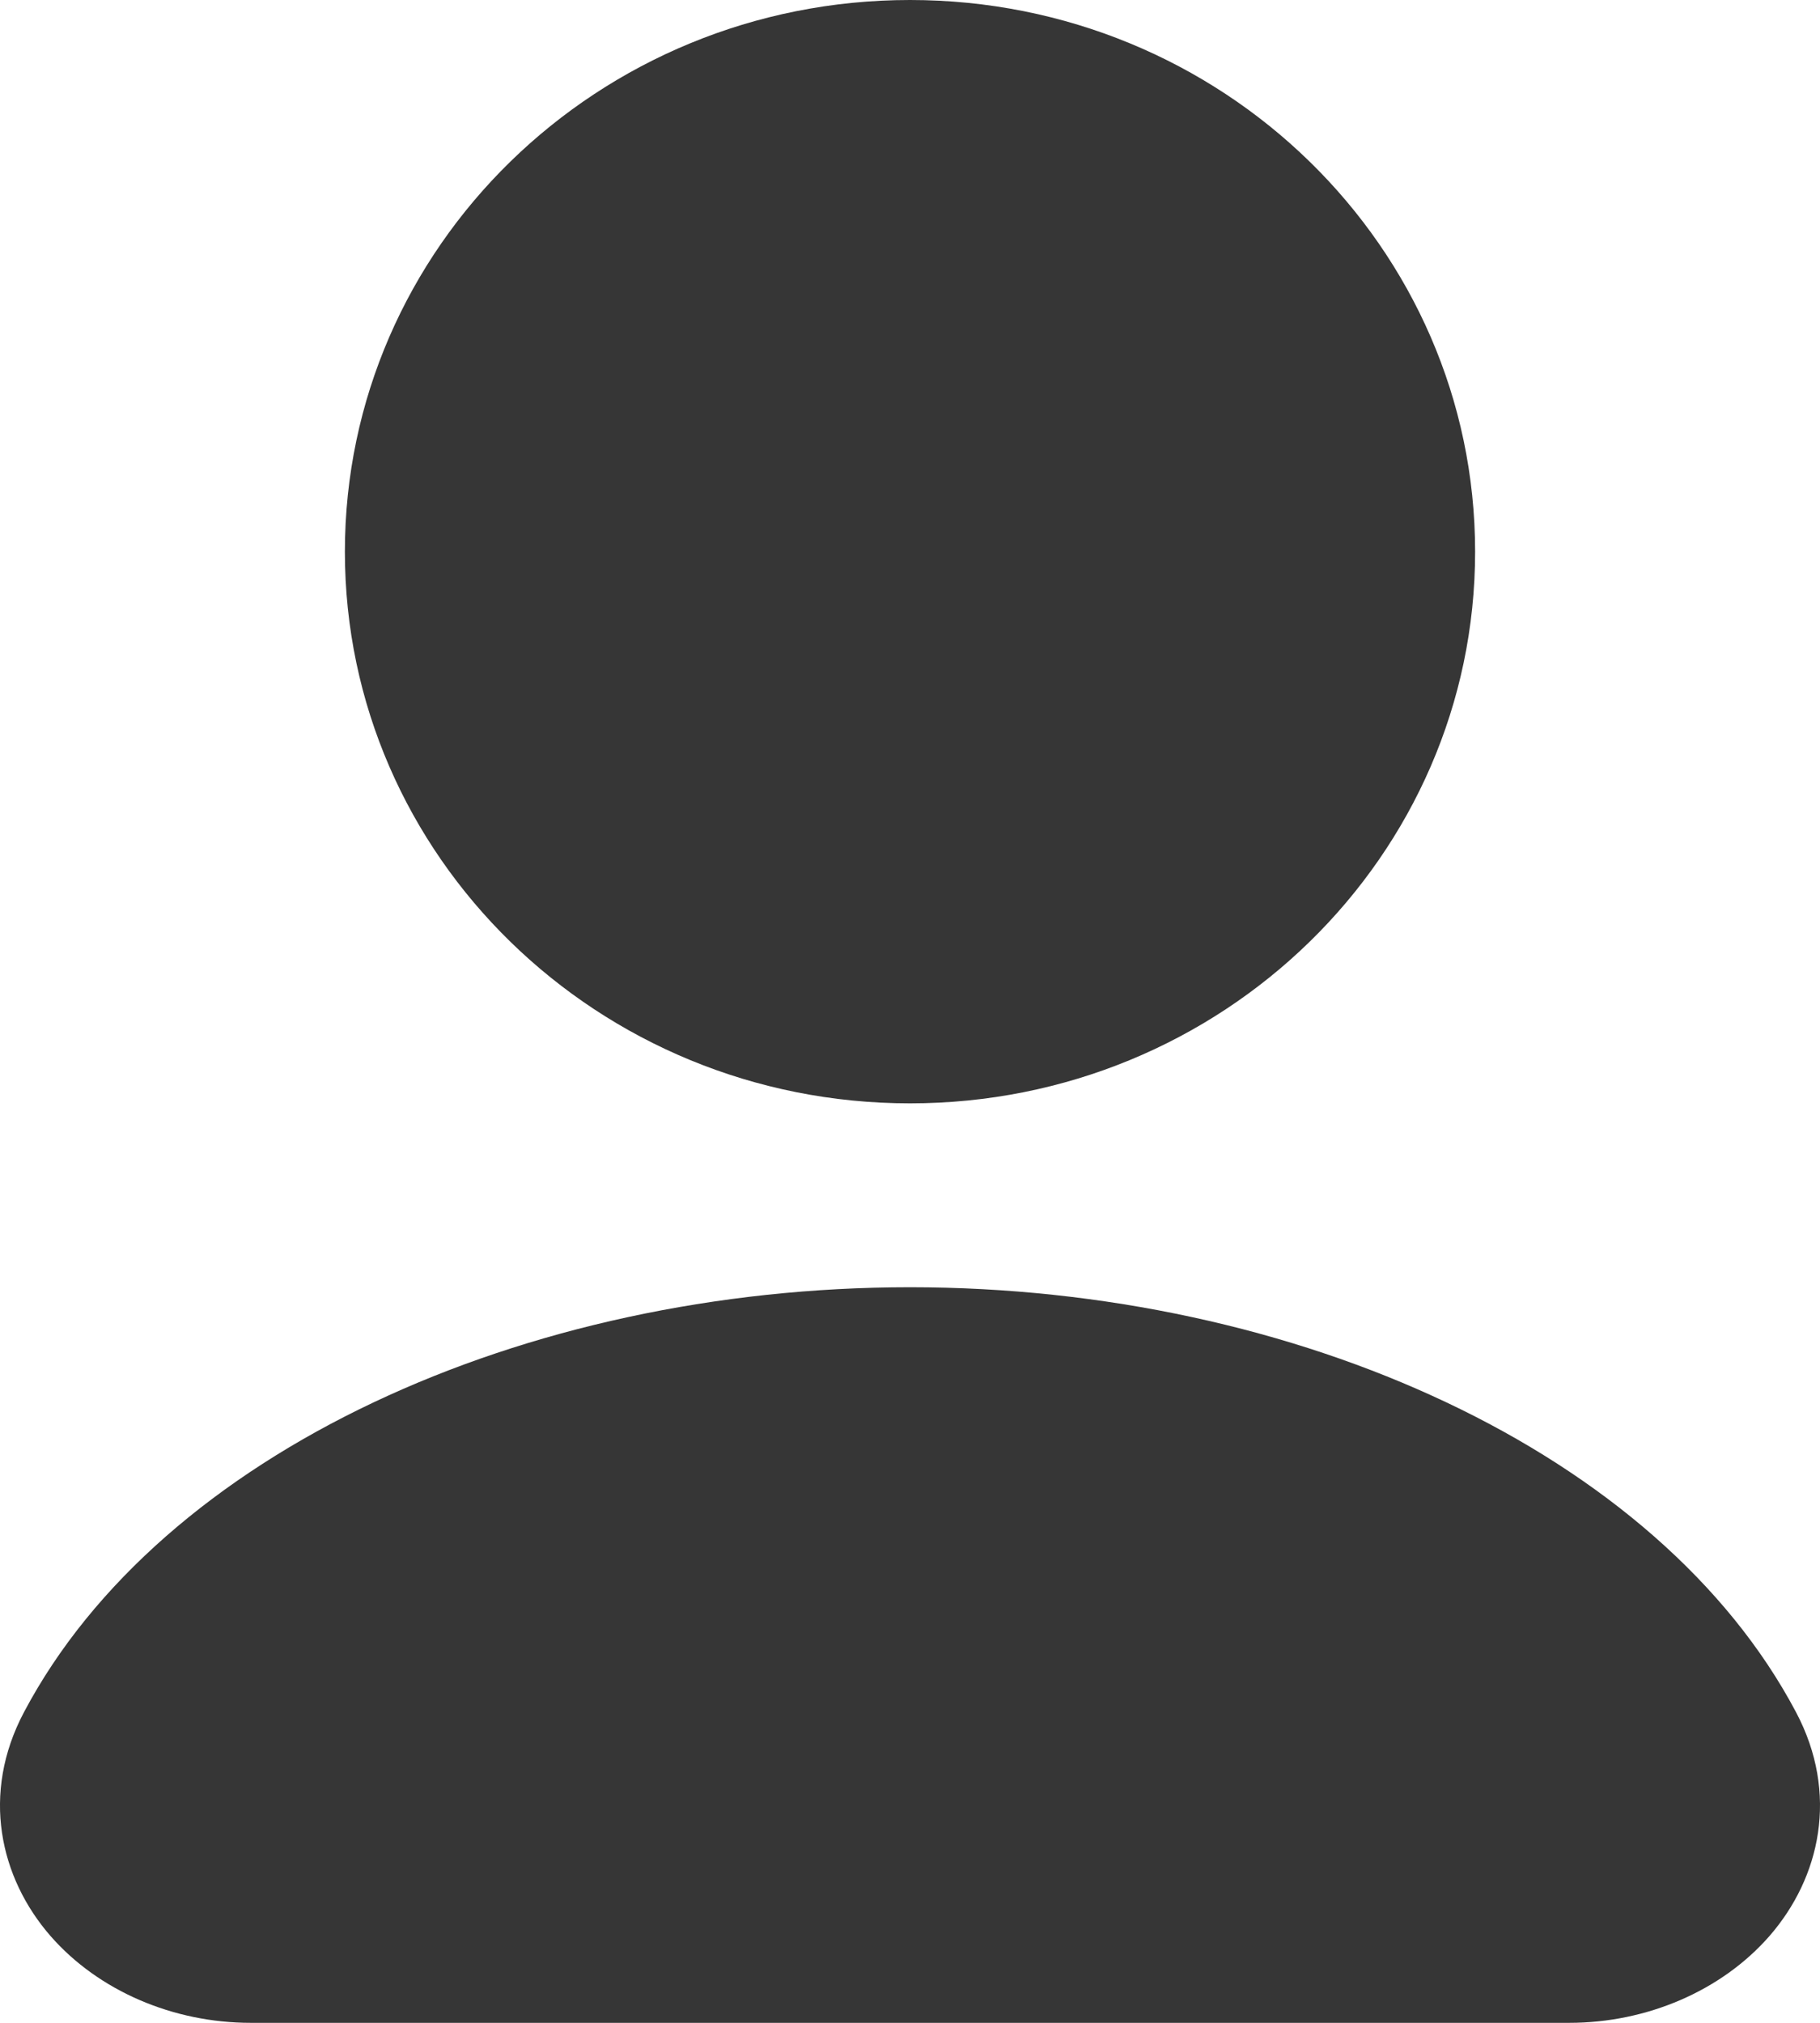
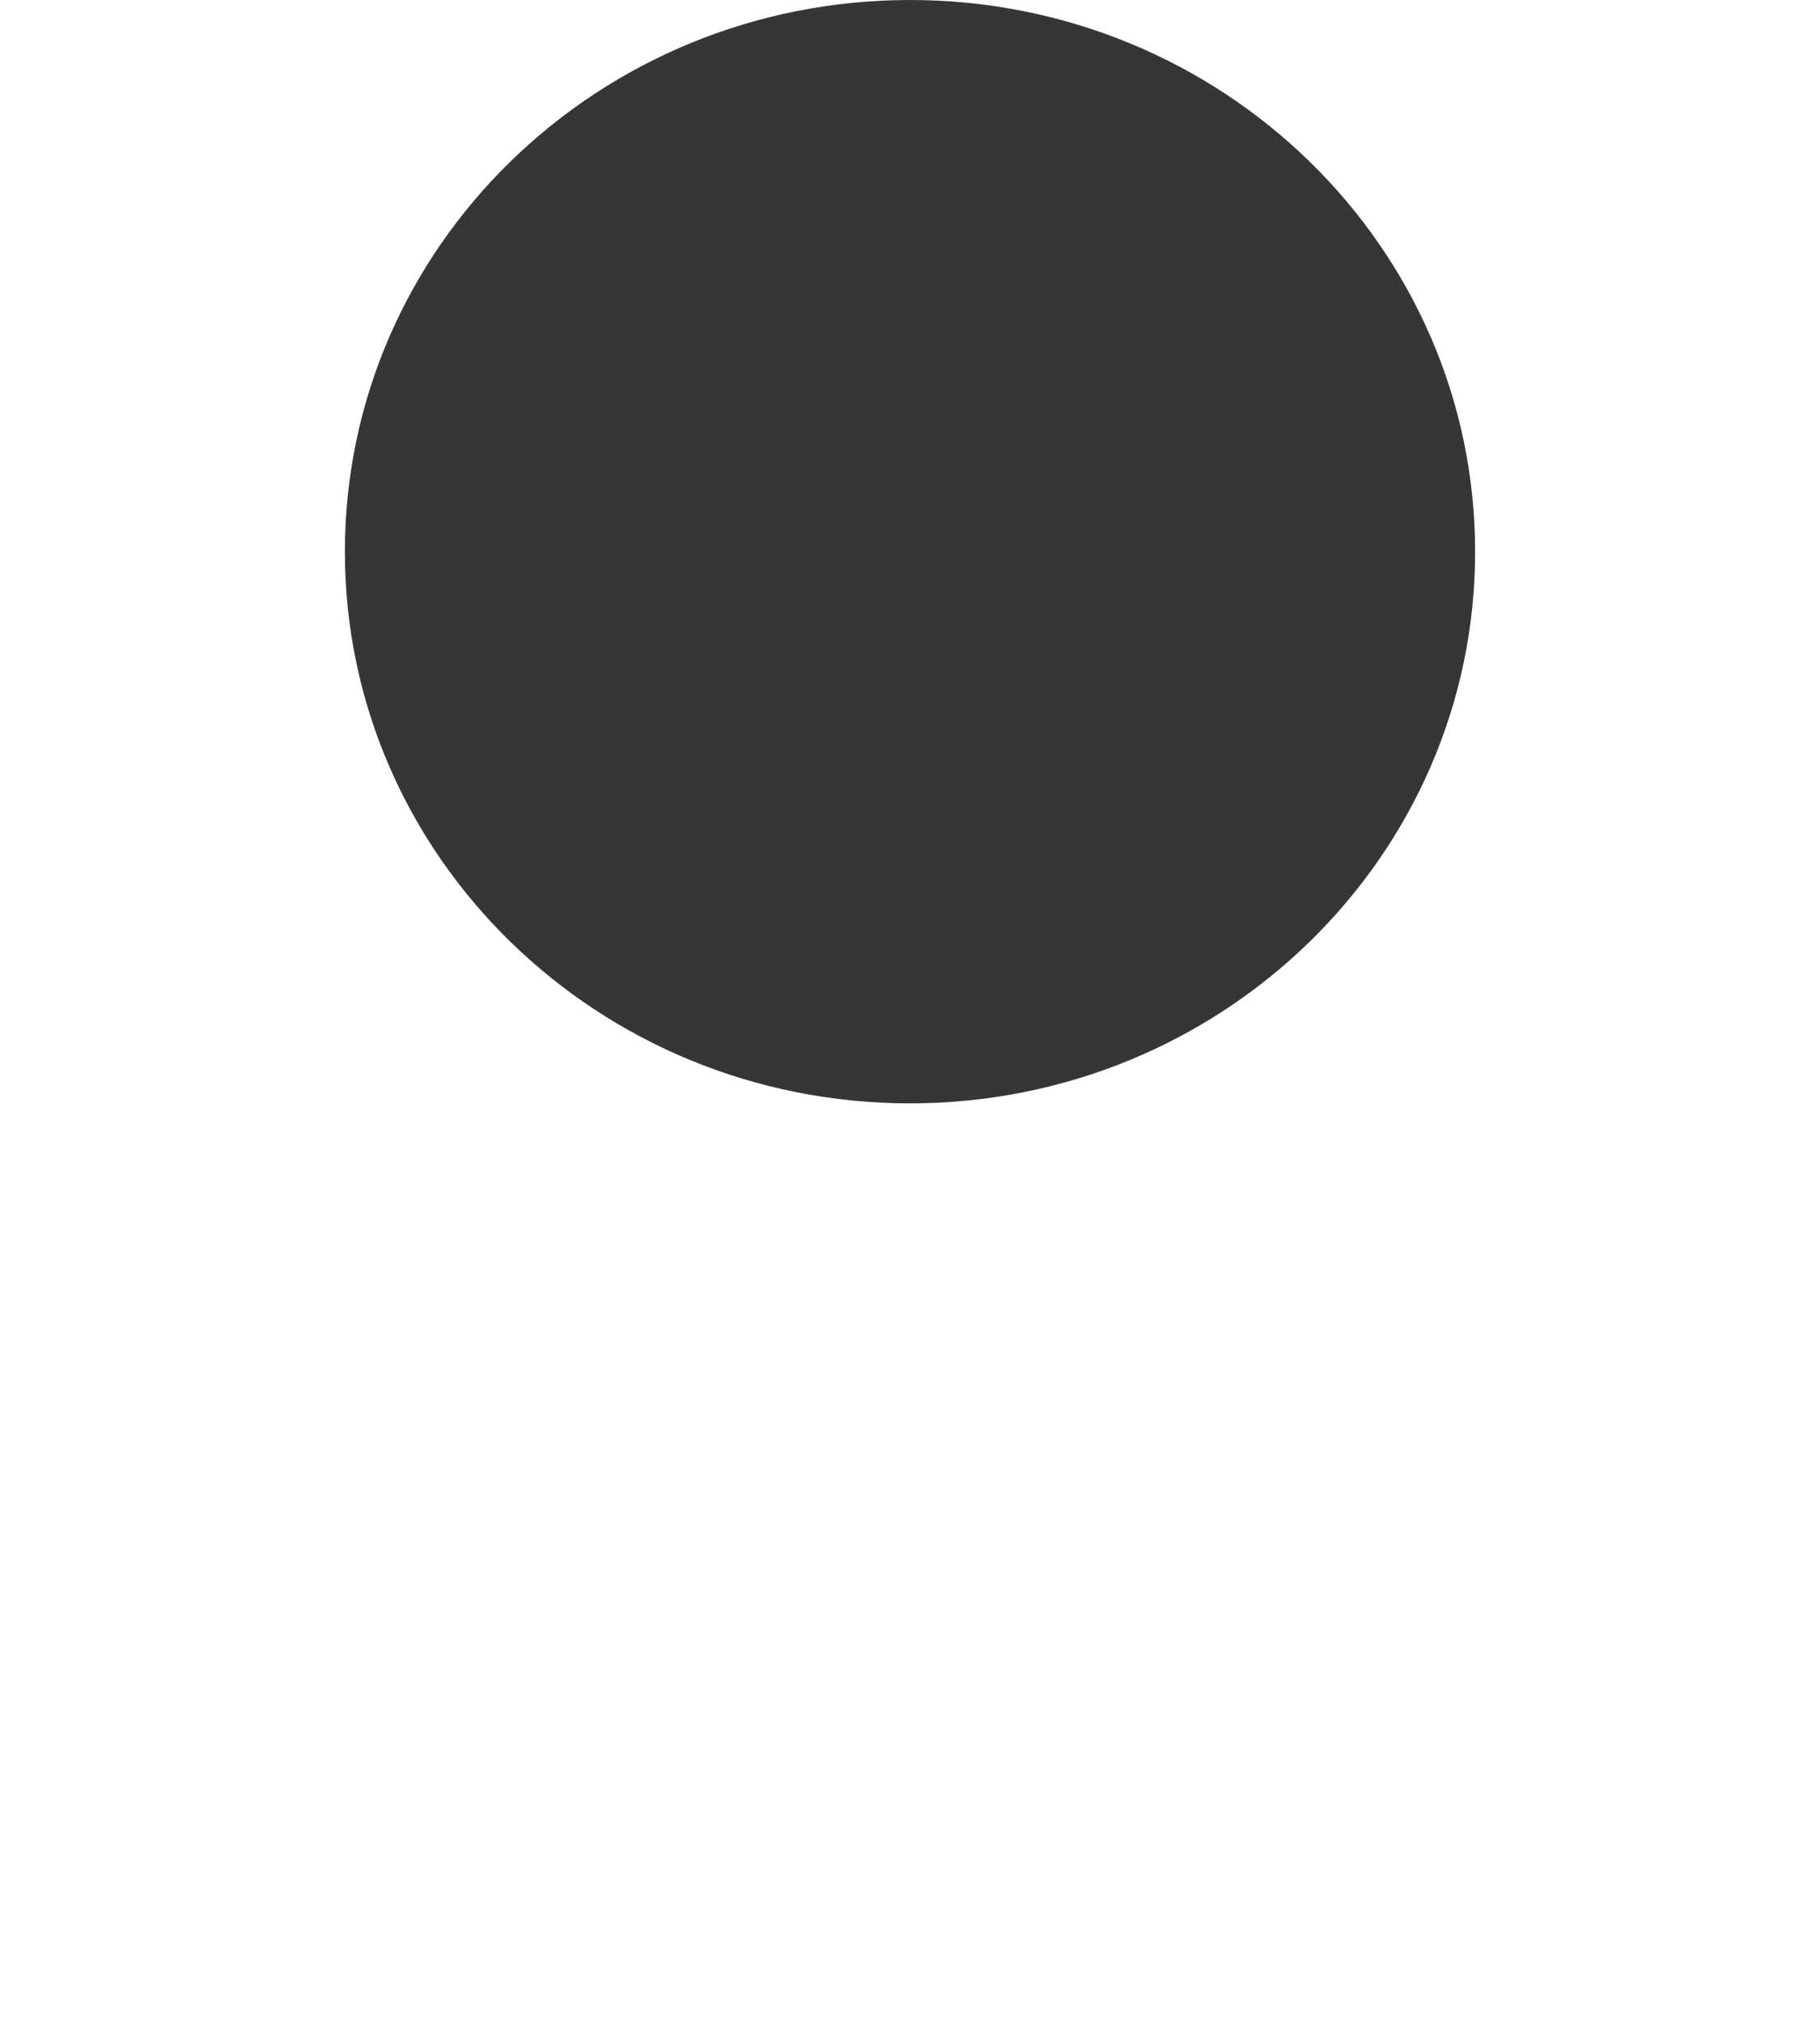
<svg xmlns="http://www.w3.org/2000/svg" width="18" height="20" viewBox="0 0 18 20" fill="none">
  <path d="M9 0C5.913 0 3.411 2.442 3.411 5.455C3.411 8.467 5.913 10.909 9 10.909C12.087 10.909 14.589 8.467 14.589 5.455C14.589 2.442 12.087 0 9 0Z" fill="#363636" />
-   <path d="M9 12.727C5.174 12.727 1.595 14.365 0.238 16.927C-0.191 17.735 -0.002 18.566 0.5 19.142C0.975 19.685 1.714 20 2.479 20H15.521C16.286 20 17.025 19.685 17.5 19.142C18.002 18.566 18.191 17.735 17.762 16.927C16.405 14.365 12.826 12.727 9 12.727Z" fill="#363636" />
</svg>